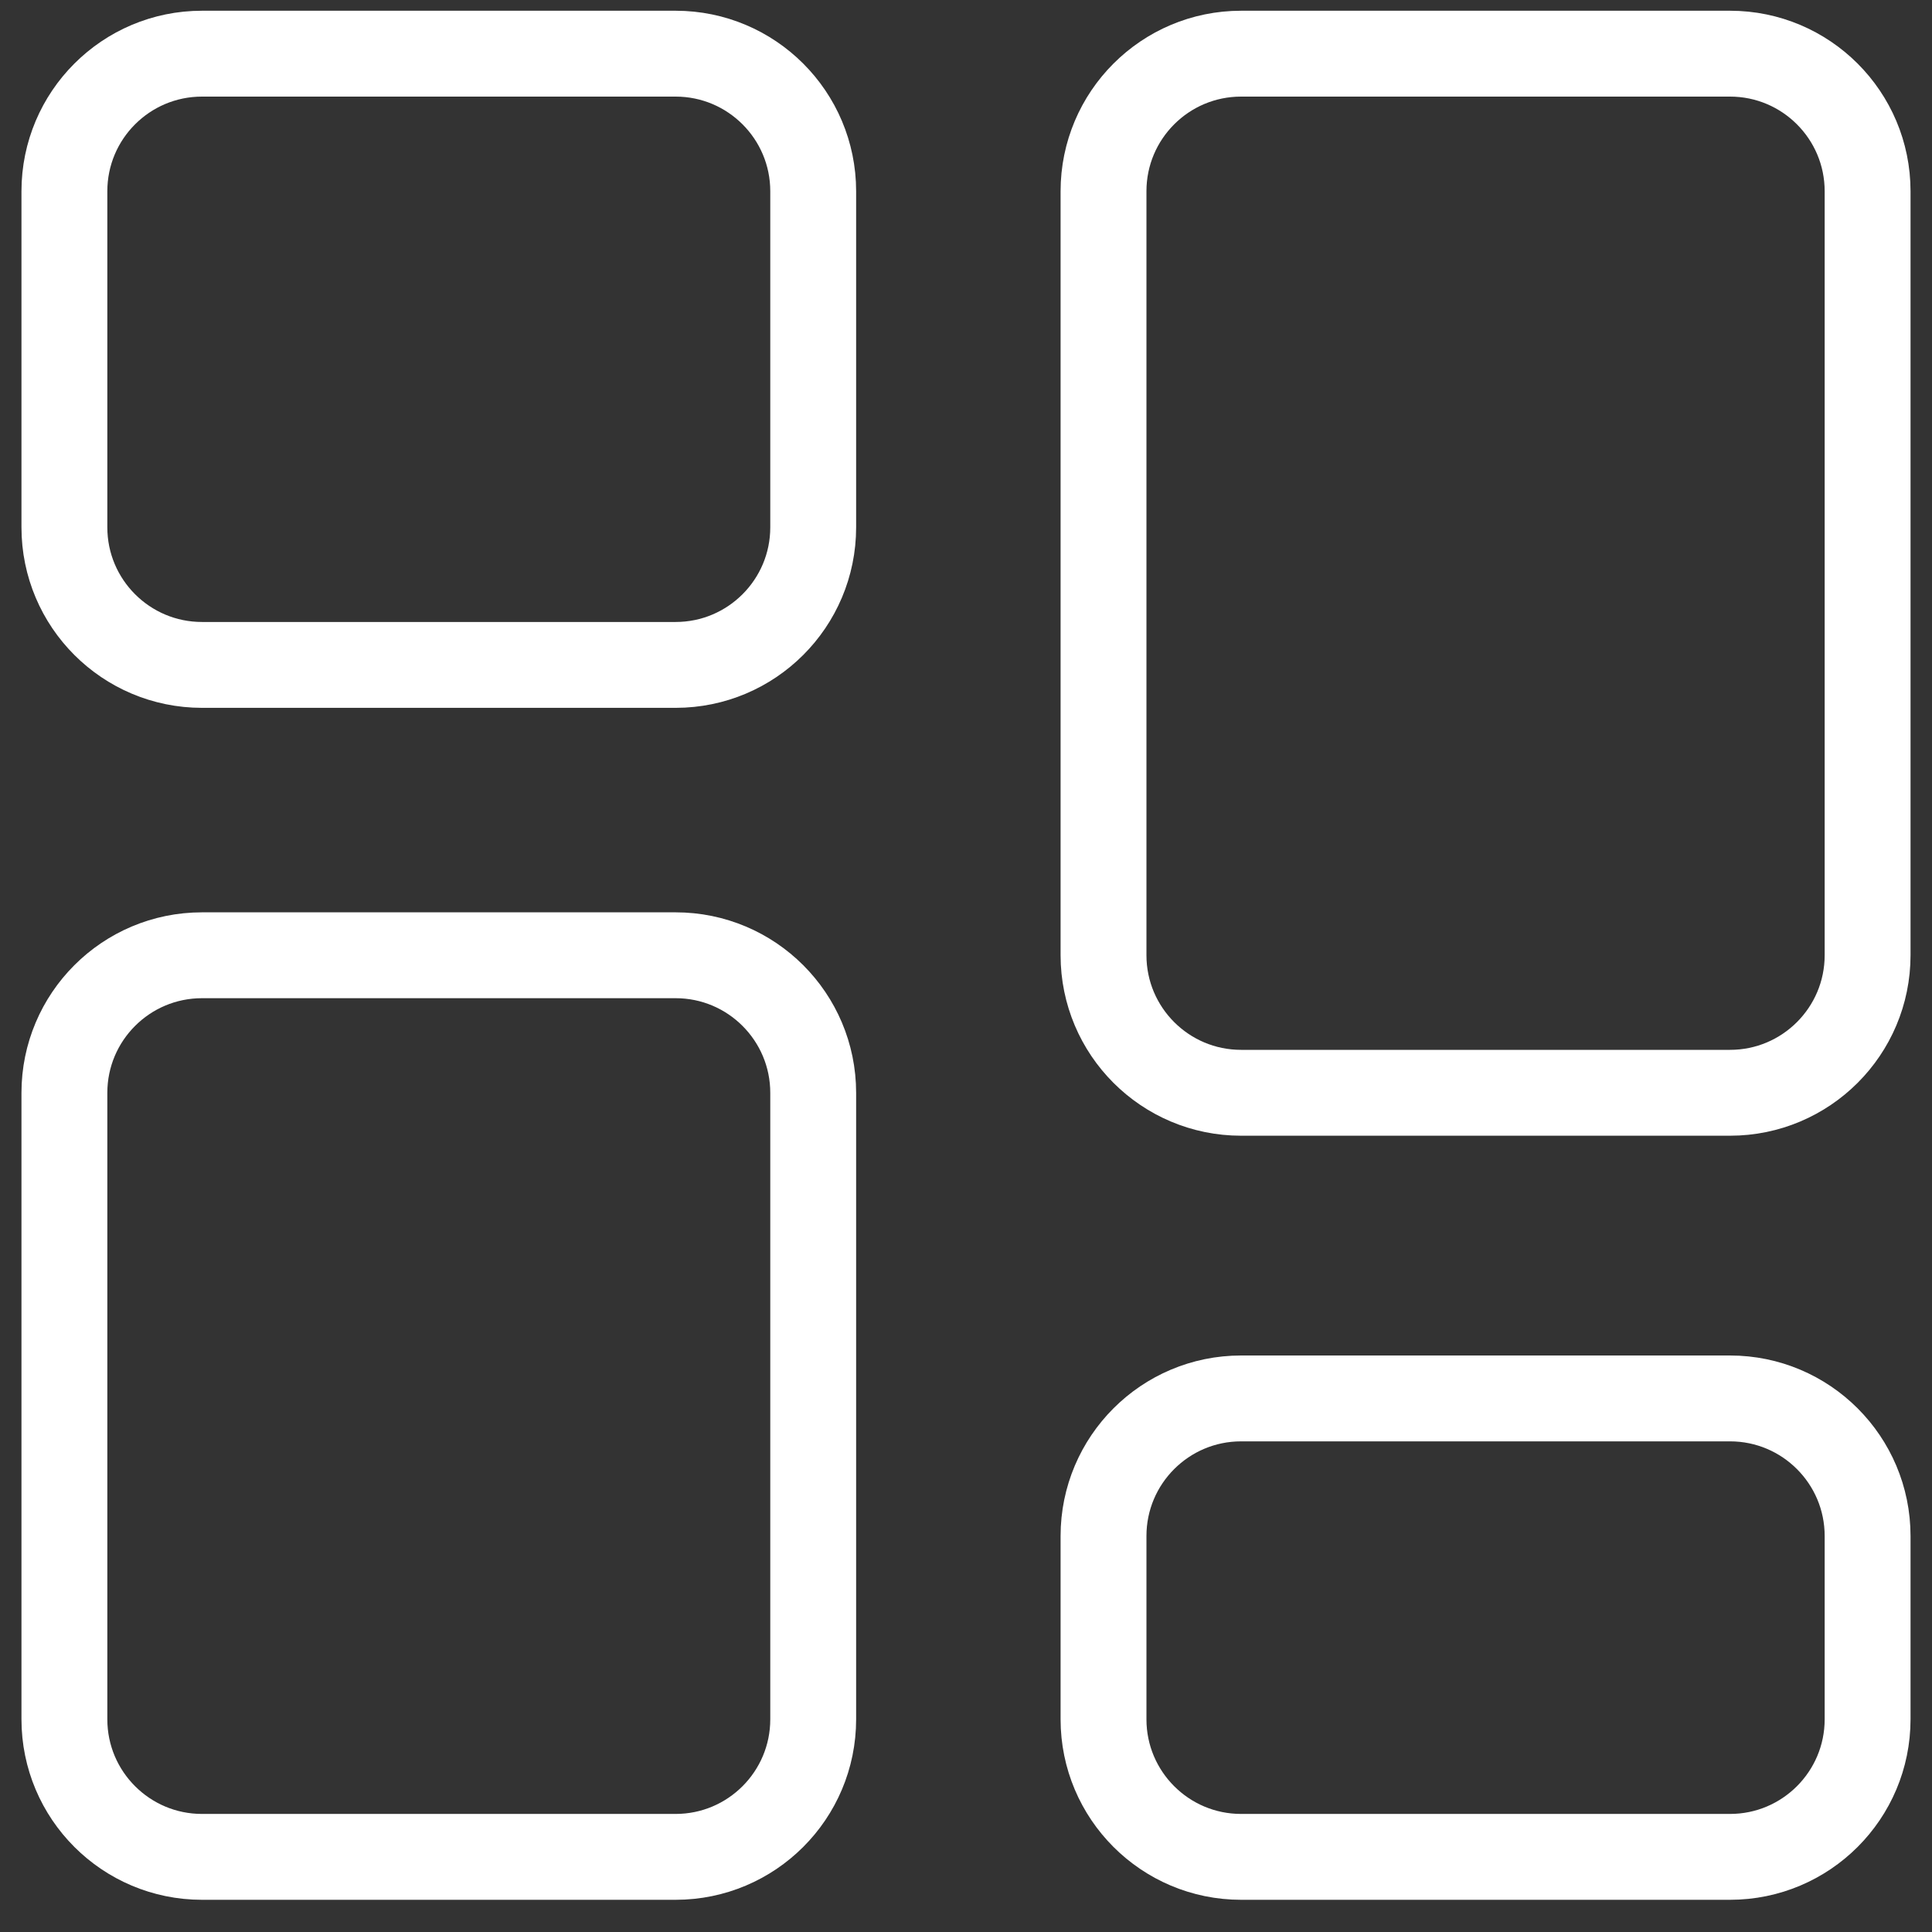
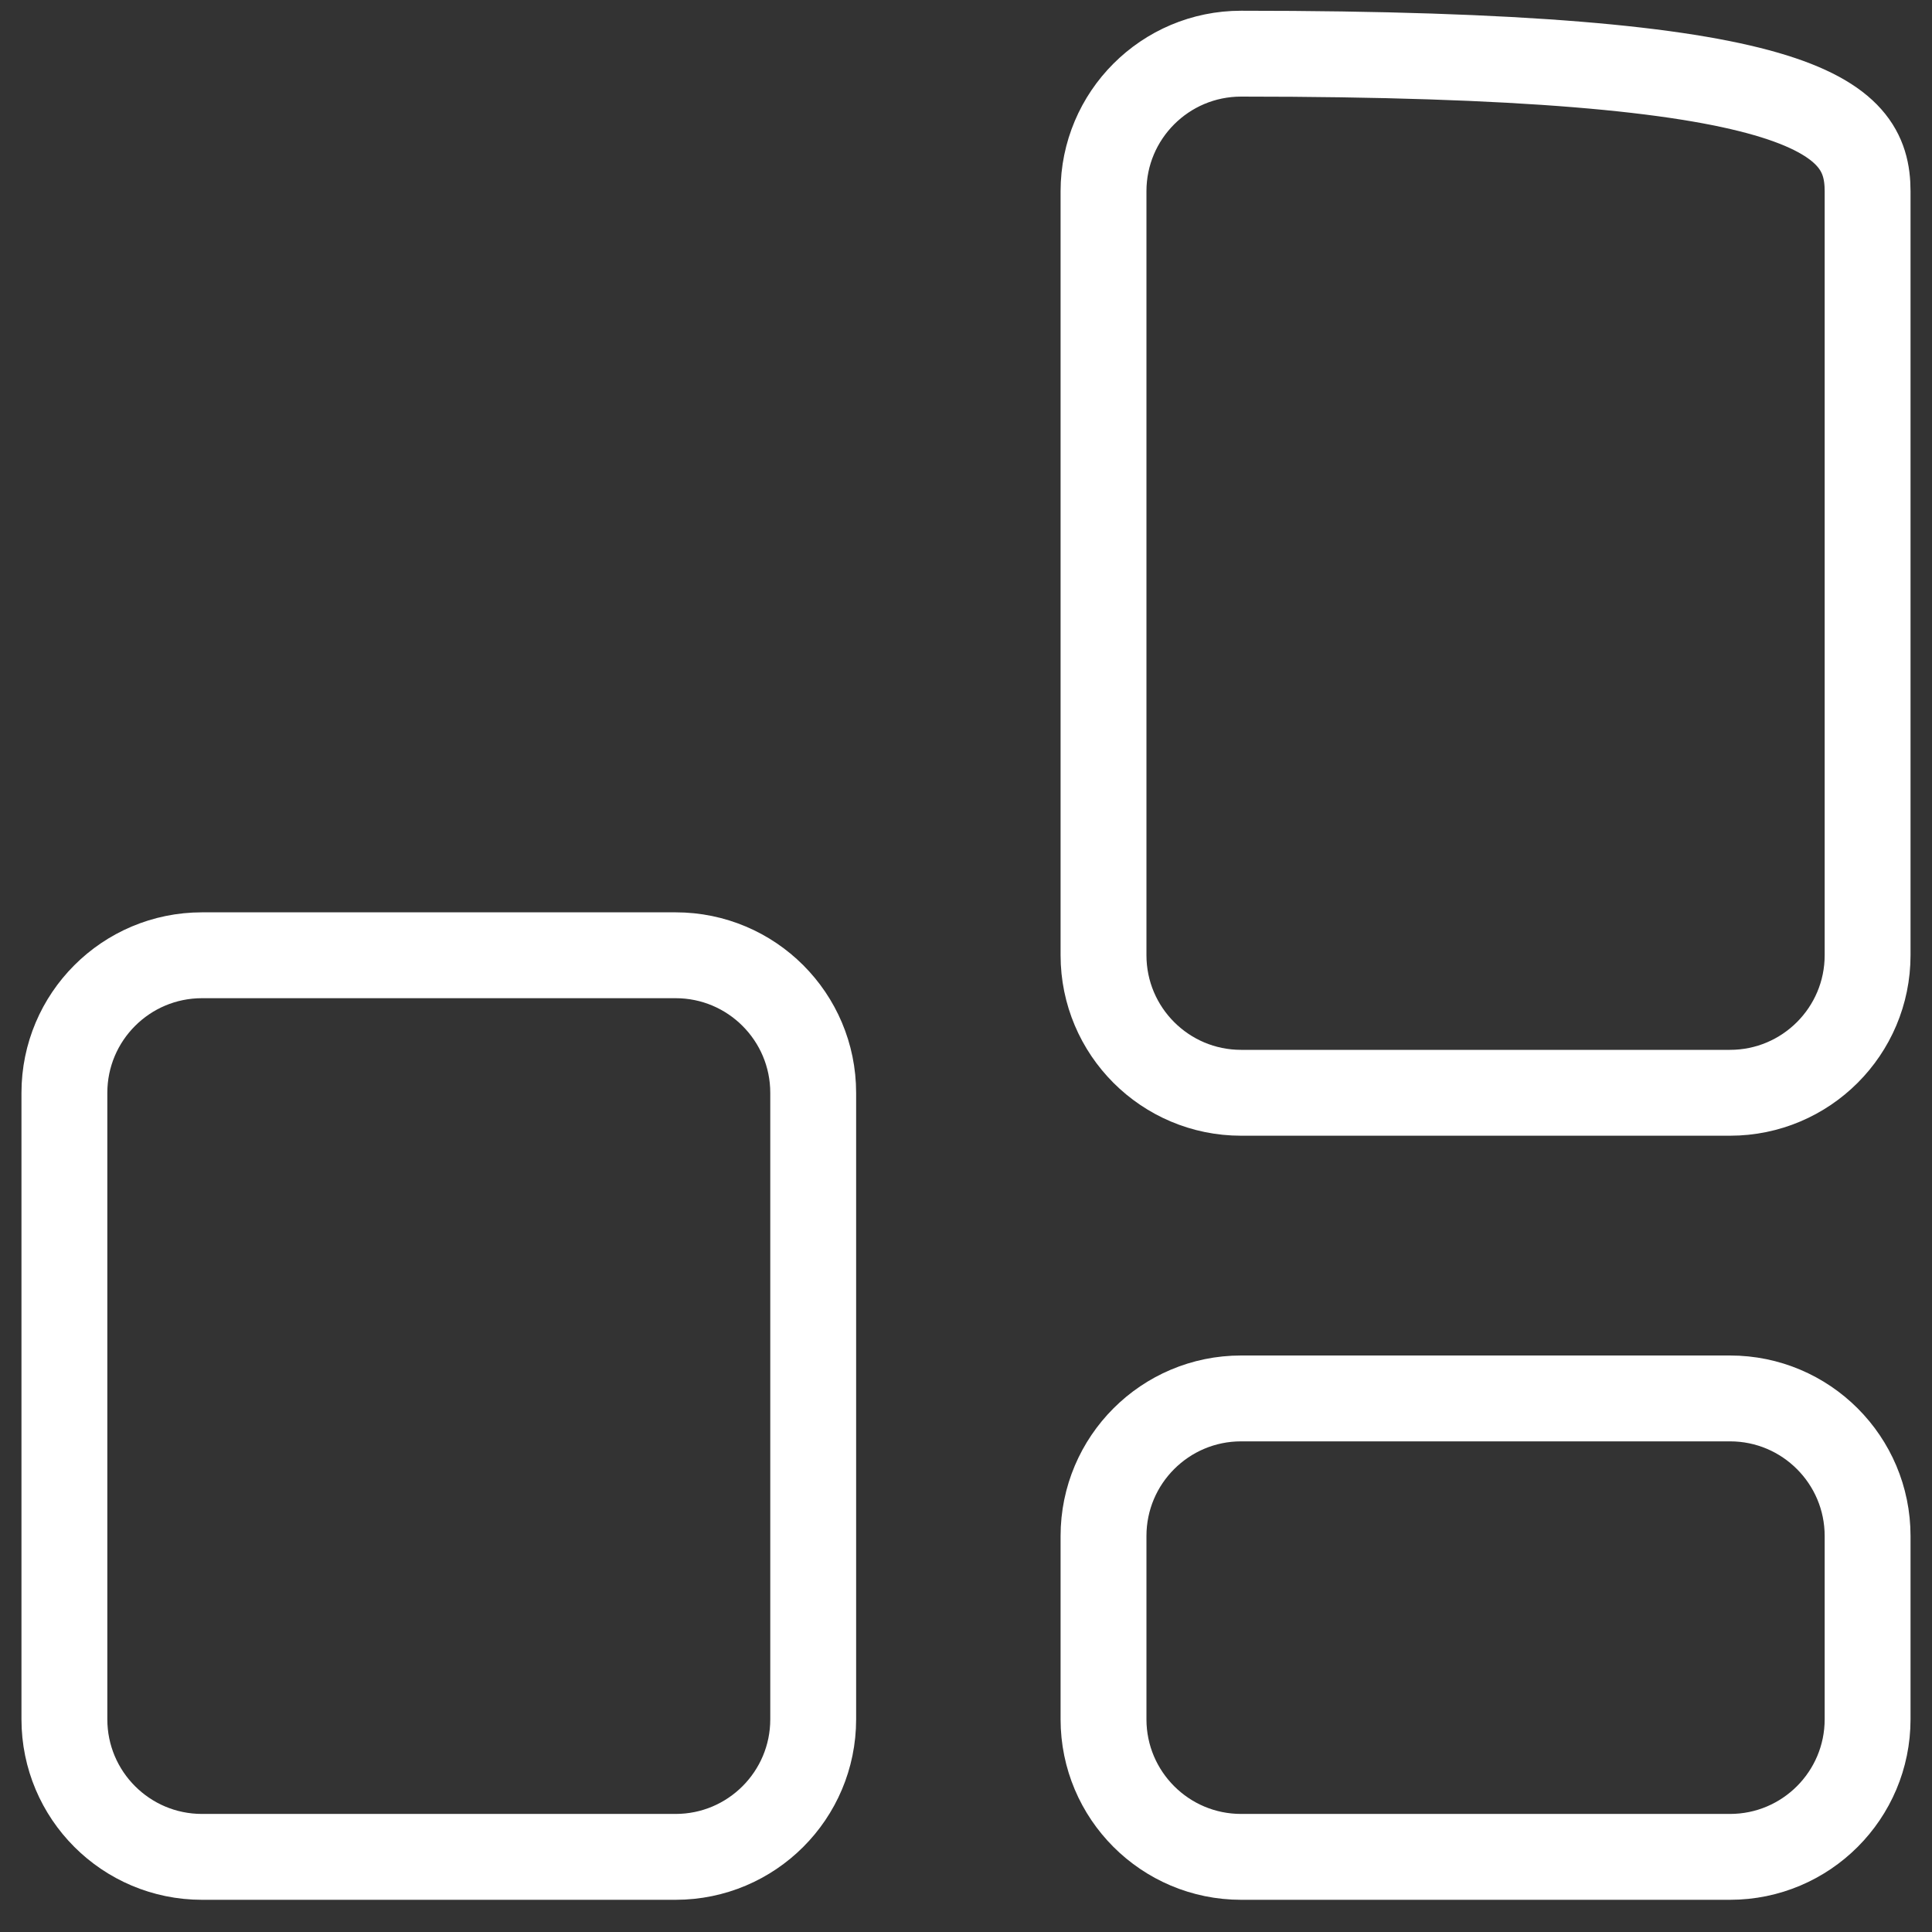
<svg xmlns="http://www.w3.org/2000/svg" width="45px" height="45px" viewBox="0 0 45 45" version="1.1">
  <rect x="0" y="0" width="45" height="45" fill="#333333" stroke="none" />
  <title>Group 9</title>
  <g id="Approved" stroke="none" stroke-width="1" fill="none" fill-rule="evenodd" stroke-linecap="round" stroke-linejoin="round">
    <g id="Hashgraph---HashioDAO---Desktop" transform="translate(-159, -3524)" stroke="#FFFFFF" stroke-width="2">
      <g id="Group-9" transform="translate(160.5, 3525.25)">
-         <path d="M17.441,11.032 C17.441,12.802 16.006,14.237 14.236,14.237 L3.205,14.237 C1.435,14.237 0,12.802 0,11.032 L0,3.205 C0,1.435 1.435,0 3.205,0 L14.236,0 C16.006,0 17.441,1.435 17.441,3.205 L17.441,11.032 Z" id="Stroke-1" />
-         <path d="M42,20.998 C42,22.768 40.565,24.203 38.795,24.203 L27.408,24.203 C25.638,24.203 24.203,22.768 24.203,20.998 L24.203,3.205 C24.203,1.435 25.638,0 27.408,0 L38.795,0 C40.565,0 42,1.435 42,3.205 L42,20.998 Z" id="Stroke-3" />
+         <path d="M42,20.998 C42,22.768 40.565,24.203 38.795,24.203 L27.408,24.203 C25.638,24.203 24.203,22.768 24.203,20.998 L24.203,3.205 C24.203,1.435 25.638,0 27.408,0 C40.565,0 42,1.435 42,3.205 L42,20.998 Z" id="Stroke-3" />
        <path d="M42,38.795 C42,40.565 40.565,42 38.795,42 L27.408,42 C25.638,42 24.203,40.565 24.203,38.795 L24.203,34.527 C24.203,32.757 25.638,31.322 27.408,31.322 L38.795,31.322 C40.565,31.322 42,32.757 42,34.527 L42,38.795 Z" id="Stroke-5" />
        <path d="M17.441,38.795 C17.441,40.565 16.006,42 14.236,42 L3.205,42 C1.435,42 0,40.565 0,38.795 L0,24.205 C0,22.435 1.435,21 3.205,21 L14.236,21 C16.006,21 17.441,22.435 17.441,24.205 L17.441,38.795 Z" id="Stroke-7" />
      </g>
    </g>
  </g>
</svg>